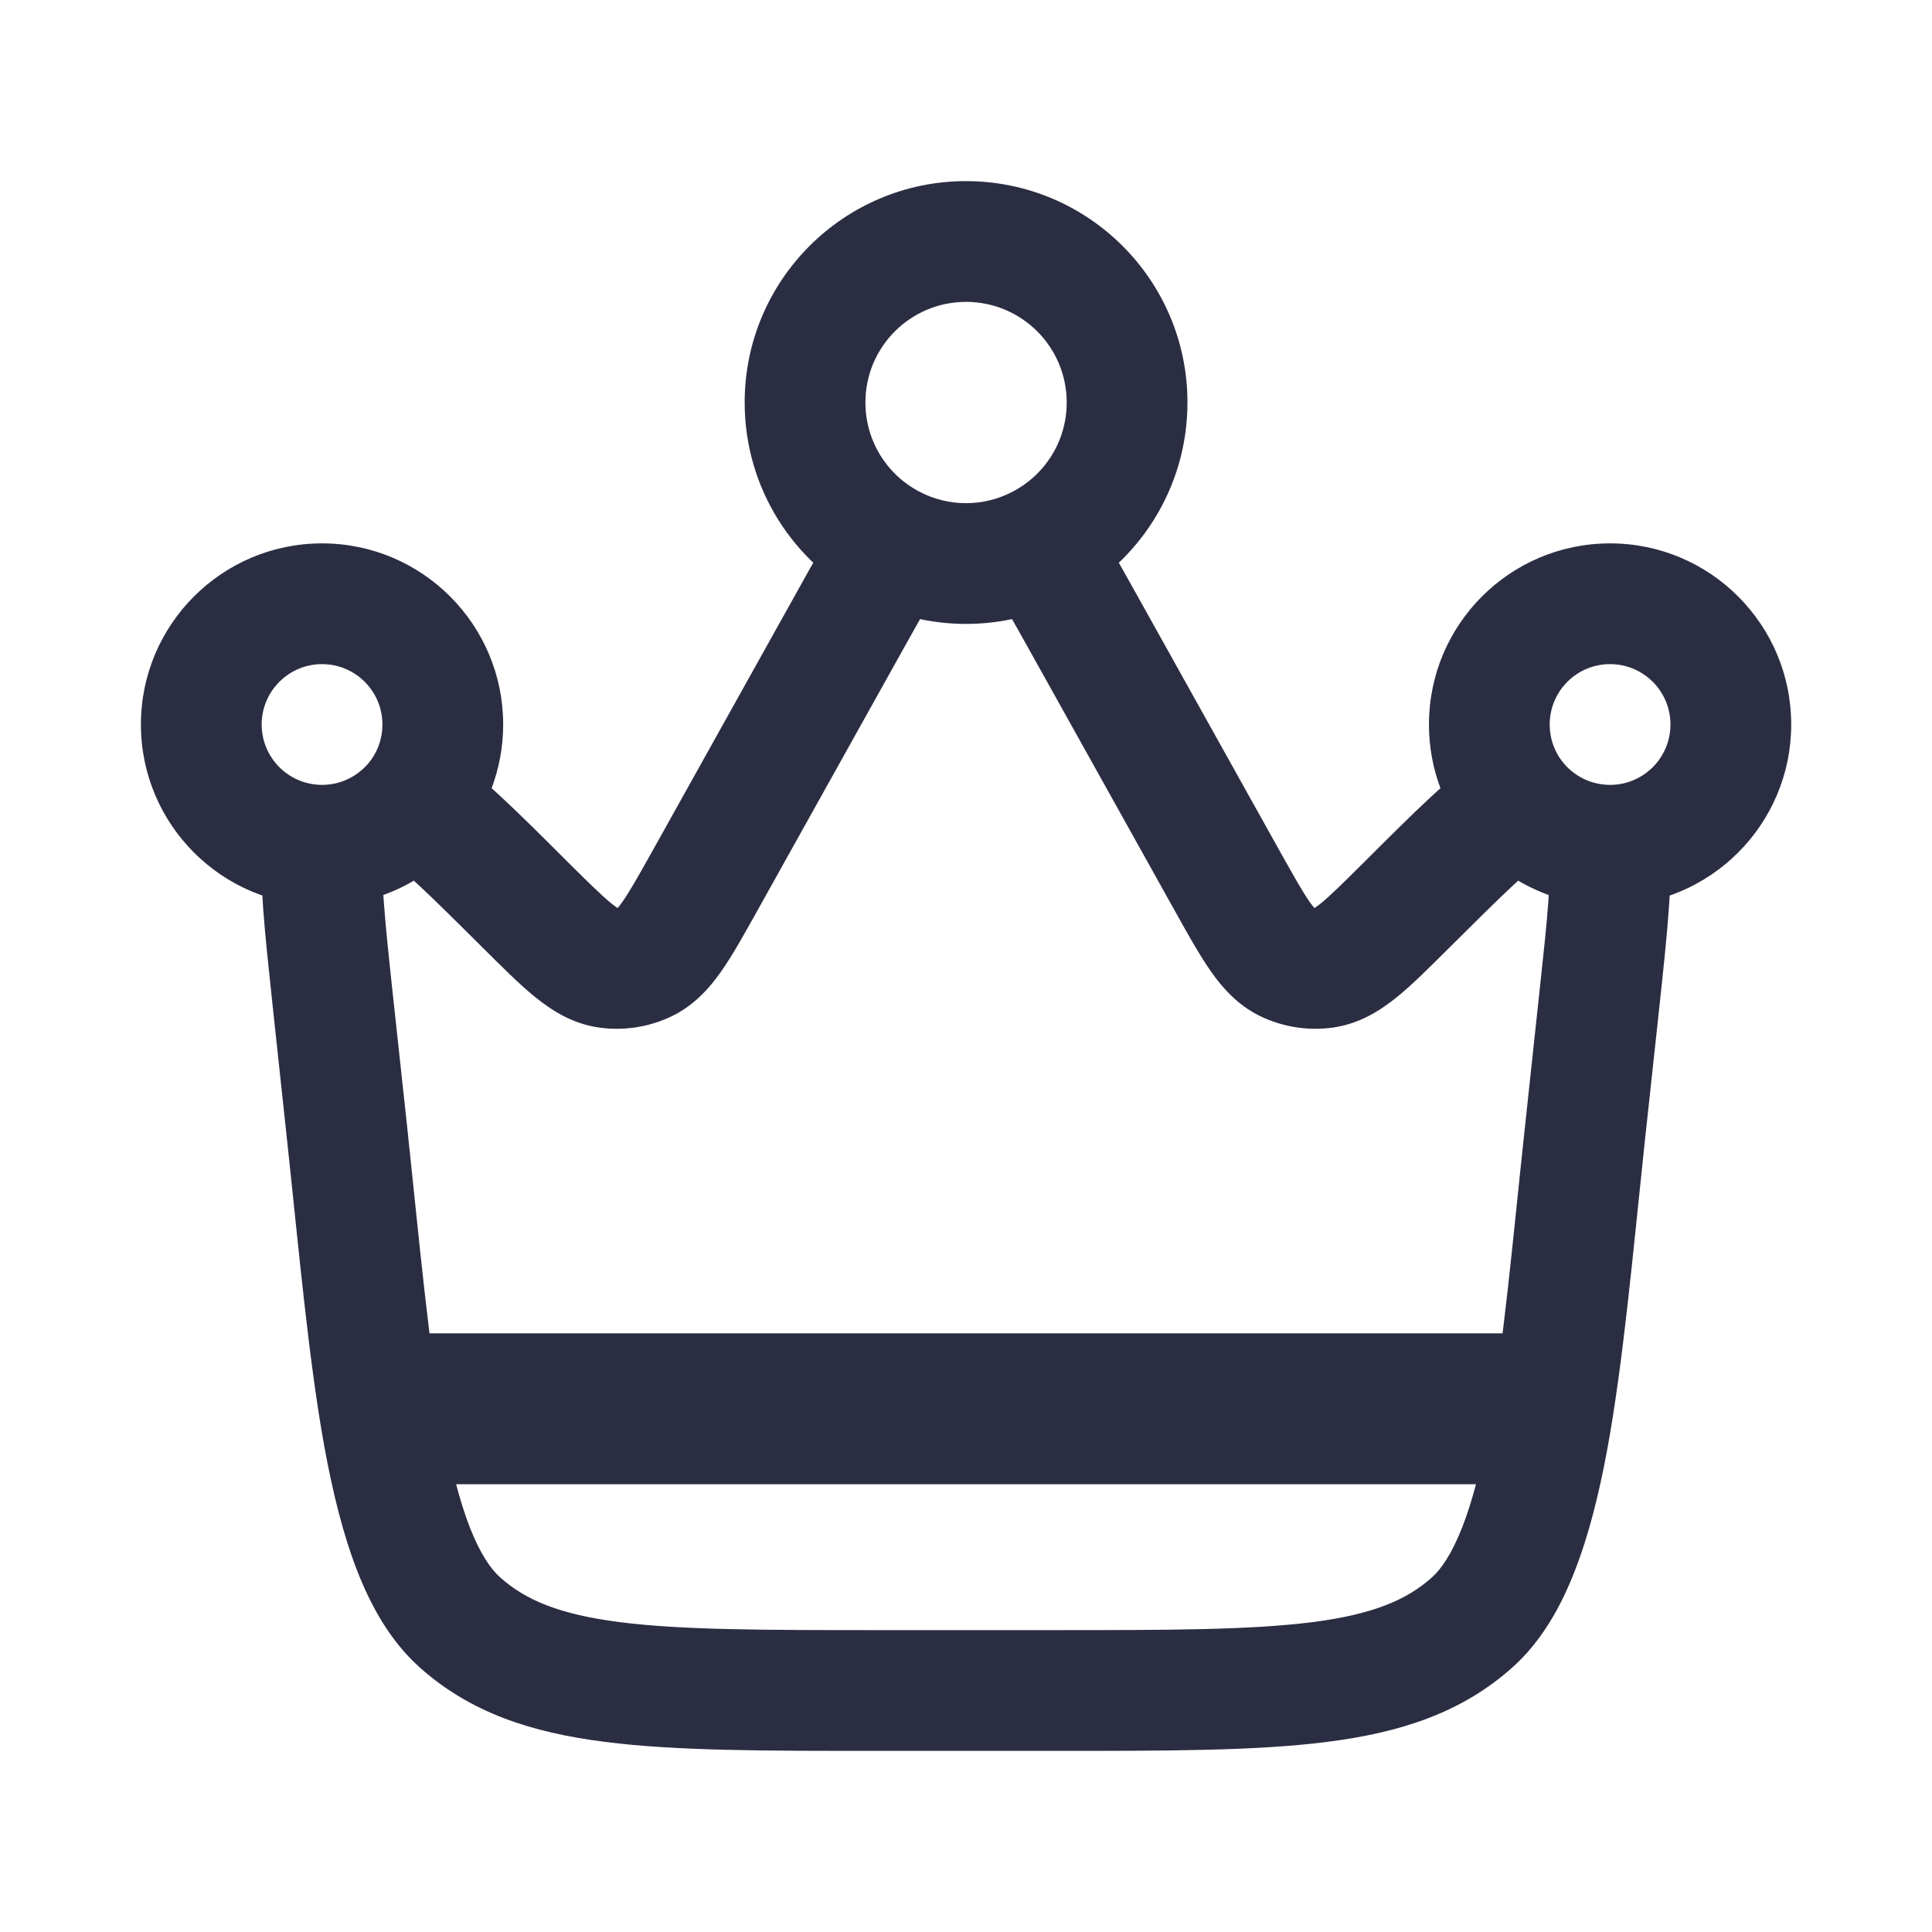
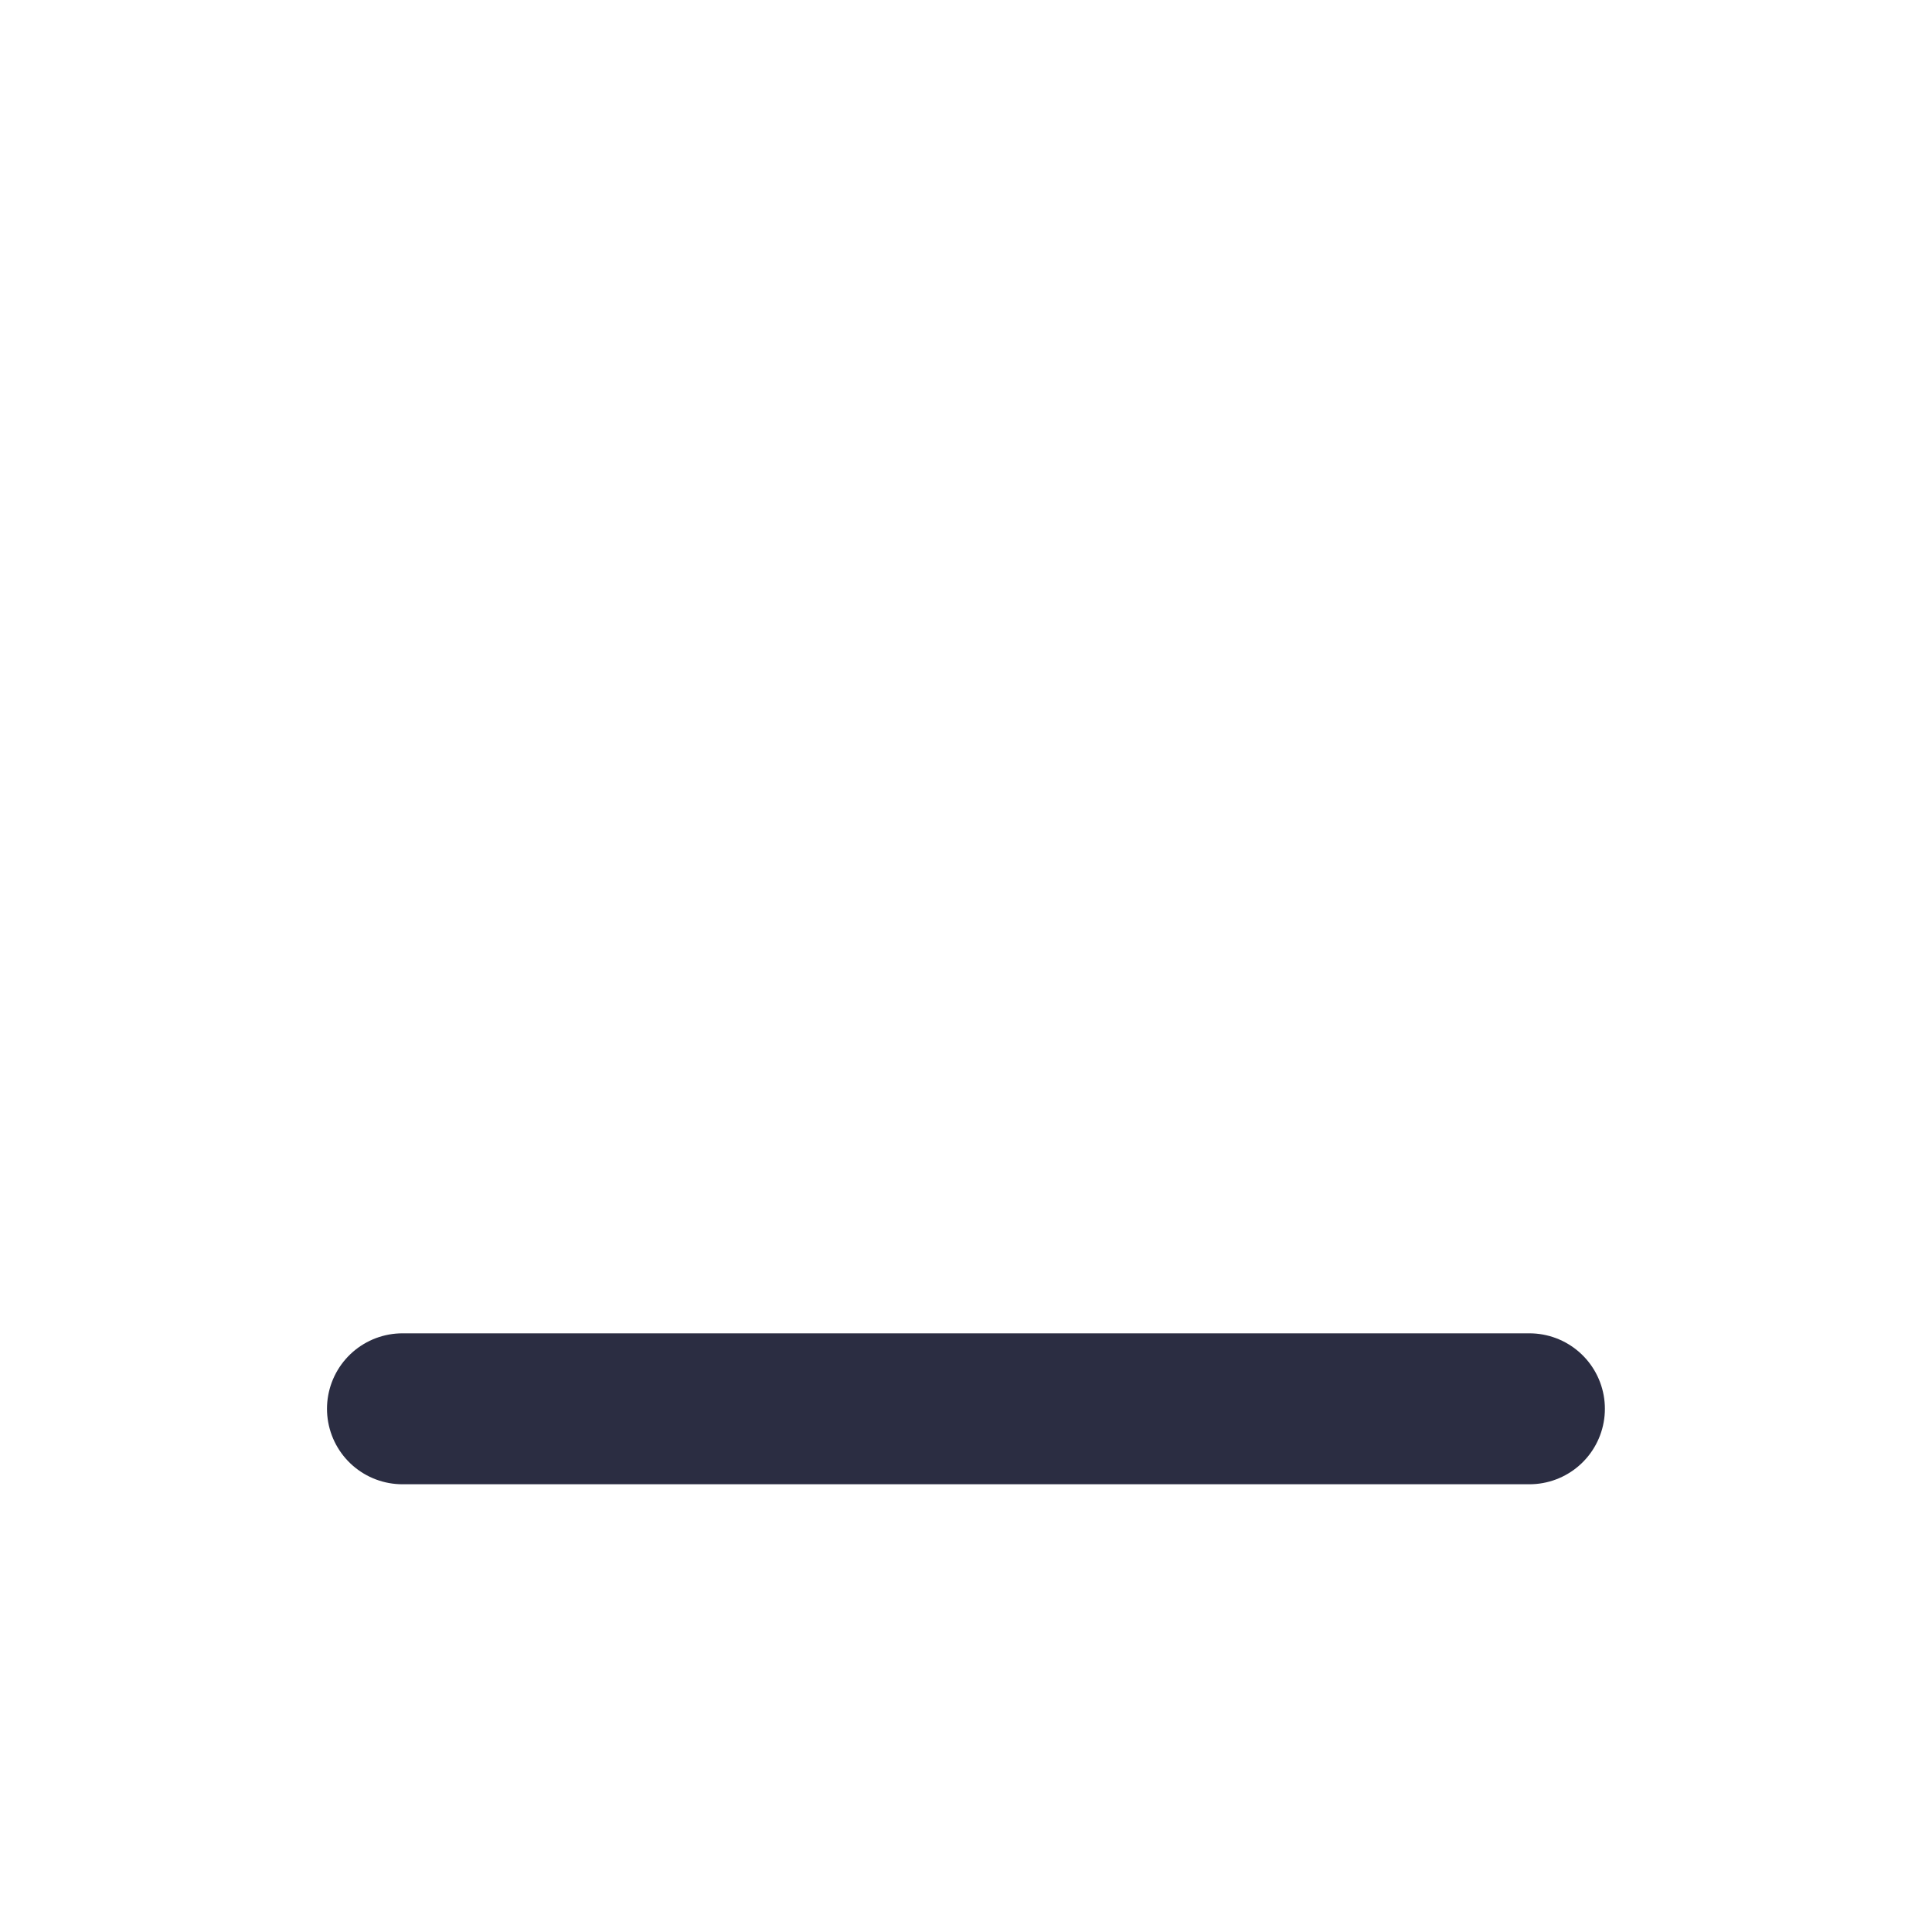
<svg xmlns="http://www.w3.org/2000/svg" width="16" height="16" viewBox="0 0 16 16" fill="none">
-   <path d="M12.75 8.205L12.628 9.342L13.622 9.449L13.745 8.312L12.75 8.205ZM8.726 13.5H7.275V14.5H8.726V13.5ZM3.373 9.342L3.25 8.205L2.256 8.312L2.378 9.449L3.373 9.342ZM6.277 7.533L7.47 5.394L6.597 4.907L5.404 7.046L6.277 7.533ZM8.531 5.394L9.724 7.533L10.597 7.046L9.404 4.907L8.531 5.394ZM9.724 7.533C9.831 7.726 9.931 7.905 10.027 8.043C10.126 8.184 10.261 8.339 10.468 8.43L10.871 7.515C10.908 7.532 10.902 7.548 10.845 7.468C10.786 7.383 10.716 7.258 10.597 7.046L9.724 7.533ZM11.294 7.143C11.122 7.314 11.02 7.415 10.939 7.481C10.862 7.543 10.861 7.525 10.901 7.519L11.038 8.51C11.261 8.479 11.434 8.366 11.568 8.258C11.698 8.153 11.843 8.007 12 7.851L11.294 7.143ZM10.468 8.43C10.647 8.509 10.844 8.537 11.038 8.51L10.901 7.519C10.89 7.521 10.88 7.519 10.871 7.515L10.468 8.43ZM4 7.851C4.158 8.007 4.302 8.153 4.433 8.258C4.567 8.366 4.739 8.479 4.963 8.51L5.1 7.519C5.14 7.525 5.138 7.543 5.062 7.481C4.981 7.415 4.879 7.314 4.706 7.143L4 7.851ZM5.404 7.046C5.285 7.258 5.215 7.383 5.155 7.468C5.099 7.548 5.092 7.532 5.13 7.515L5.533 8.43C5.74 8.339 5.875 8.184 5.974 8.043C6.07 7.906 6.169 7.726 6.277 7.533L5.404 7.046ZM4.963 8.51C5.157 8.537 5.354 8.509 5.533 8.43L5.13 7.515C5.12 7.519 5.11 7.521 5.1 7.519L4.963 8.51ZM7.275 13.5C6.316 13.5 5.645 13.499 5.133 13.434C4.634 13.37 4.353 13.252 4.142 13.063L3.475 13.808C3.895 14.184 4.401 14.348 5.006 14.425C5.596 14.501 6.343 14.5 7.275 14.5V13.5ZM2.378 9.449C2.477 10.367 2.556 11.267 2.689 11.996C2.757 12.364 2.842 12.711 2.959 13.011C3.076 13.31 3.237 13.595 3.475 13.808L4.142 13.063C4.064 12.994 3.976 12.867 3.89 12.647C3.806 12.43 3.735 12.153 3.673 11.816C3.548 11.134 3.475 10.296 3.373 9.342L2.378 9.449ZM12.628 9.342C12.525 10.296 12.453 11.134 12.328 11.816C12.266 12.153 12.195 12.43 12.11 12.647C12.024 12.867 11.936 12.994 11.859 13.063L12.526 13.808C12.764 13.595 12.925 13.31 13.041 13.011C13.159 12.711 13.244 12.364 13.312 11.996C13.445 11.267 13.524 10.367 13.622 9.449L12.628 9.342ZM8.726 14.5C9.658 14.5 10.404 14.501 10.995 14.425C11.599 14.348 12.106 14.184 12.526 13.808L11.859 13.063C11.648 13.252 11.366 13.37 10.868 13.434C10.355 13.499 9.684 13.5 8.726 13.5V14.5ZM7.167 3.333C7.167 2.873 7.54 2.5 8 2.5V1.5C6.988 1.5 6.167 2.321 6.167 3.333H7.167ZM8 2.5C8.461 2.5 8.834 2.873 8.834 3.333H9.834C9.834 2.321 9.013 1.5 8 1.5V2.5ZM13.834 6C13.834 6.276 13.61 6.5 13.334 6.5V7.5C14.162 7.5 14.834 6.828 14.834 6H13.834ZM12.834 6C12.834 5.724 13.057 5.5 13.334 5.5V4.5C12.505 4.5 11.834 5.172 11.834 6H12.834ZM13.334 5.5C13.61 5.5 13.834 5.724 13.834 6H14.834C14.834 5.172 14.162 4.5 13.334 4.5V5.5ZM2.667 6.5C2.391 6.5 2.167 6.276 2.167 6H1.167C1.167 6.828 1.839 7.5 2.667 7.5V6.5ZM2.167 6C2.167 5.724 2.391 5.5 2.667 5.5V4.5C1.839 4.5 1.167 5.172 1.167 6H2.167ZM2.667 5.5C2.943 5.5 3.167 5.724 3.167 6H4.167C4.167 5.172 3.495 4.5 2.667 4.5V5.5ZM13.334 6.5C13.332 6.5 13.33 6.5 13.328 6.5L13.316 7.5C13.322 7.5 13.328 7.5 13.334 7.5V6.5ZM13.745 8.312C13.777 8.012 13.805 7.751 13.82 7.532C13.836 7.318 13.841 7.113 13.817 6.934L12.826 7.066C12.836 7.14 12.837 7.261 12.823 7.461C12.809 7.658 12.783 7.899 12.75 8.205L13.745 8.312ZM13.328 6.5C13.179 6.498 13.046 6.432 12.955 6.327L12.198 6.98C12.469 7.294 12.869 7.495 13.316 7.5L13.328 6.5ZM12.955 6.327C12.879 6.239 12.834 6.125 12.834 6H11.834C11.834 6.374 11.971 6.718 12.198 6.98L12.955 6.327ZM12 7.851C12.452 7.401 12.684 7.174 12.839 7.079L12.314 6.228C12.034 6.401 11.698 6.74 11.294 7.143L12 7.851ZM3.167 6C3.167 6.125 3.122 6.239 3.046 6.327L3.802 6.98C4.029 6.718 4.167 6.374 4.167 6H3.167ZM4.706 7.143C4.302 6.74 3.967 6.401 3.687 6.228L3.161 7.079C3.316 7.174 3.549 7.401 4 7.851L4.706 7.143ZM3.046 6.327C2.954 6.432 2.822 6.498 2.673 6.5L2.685 7.5C3.131 7.495 3.532 7.294 3.802 6.98L3.046 6.327ZM2.673 6.5C2.671 6.5 2.669 6.5 2.667 6.5V7.5C2.673 7.5 2.679 7.5 2.685 7.5L2.673 6.5ZM3.25 8.205C3.217 7.899 3.192 7.658 3.178 7.461C3.163 7.261 3.165 7.14 3.174 7.066L2.183 6.934C2.159 7.113 2.165 7.318 2.18 7.532C2.196 7.751 2.224 8.012 2.256 8.312L3.25 8.205ZM8.834 3.333C8.834 3.657 8.65 3.938 8.378 4.076L8.833 4.967C9.426 4.665 9.834 4.047 9.834 3.333H8.834ZM8.378 4.076C8.265 4.134 8.137 4.167 8 4.167V5.167C8.299 5.167 8.582 5.095 8.833 4.967L8.378 4.076ZM9.404 4.907C9.266 4.66 9.143 4.438 9.029 4.257L8.181 4.787C8.279 4.942 8.389 5.14 8.531 5.394L9.404 4.907ZM8 4.167C7.863 4.167 7.735 4.134 7.622 4.076L7.168 4.967C7.418 5.095 7.702 5.167 8 5.167V4.167ZM7.622 4.076C7.351 3.938 7.167 3.657 7.167 3.333H6.167C6.167 4.047 6.575 4.665 7.168 4.967L7.622 4.076ZM7.47 5.394C7.612 5.14 7.722 4.942 7.819 4.787L6.971 4.257C6.858 4.438 6.734 4.66 6.597 4.907L7.47 5.394Z" fill="#2B2D42" />
  <path d="M3.333 11.667H12.666" stroke="#2B2D42" stroke-width="1.25" stroke-linecap="round" />
</svg>